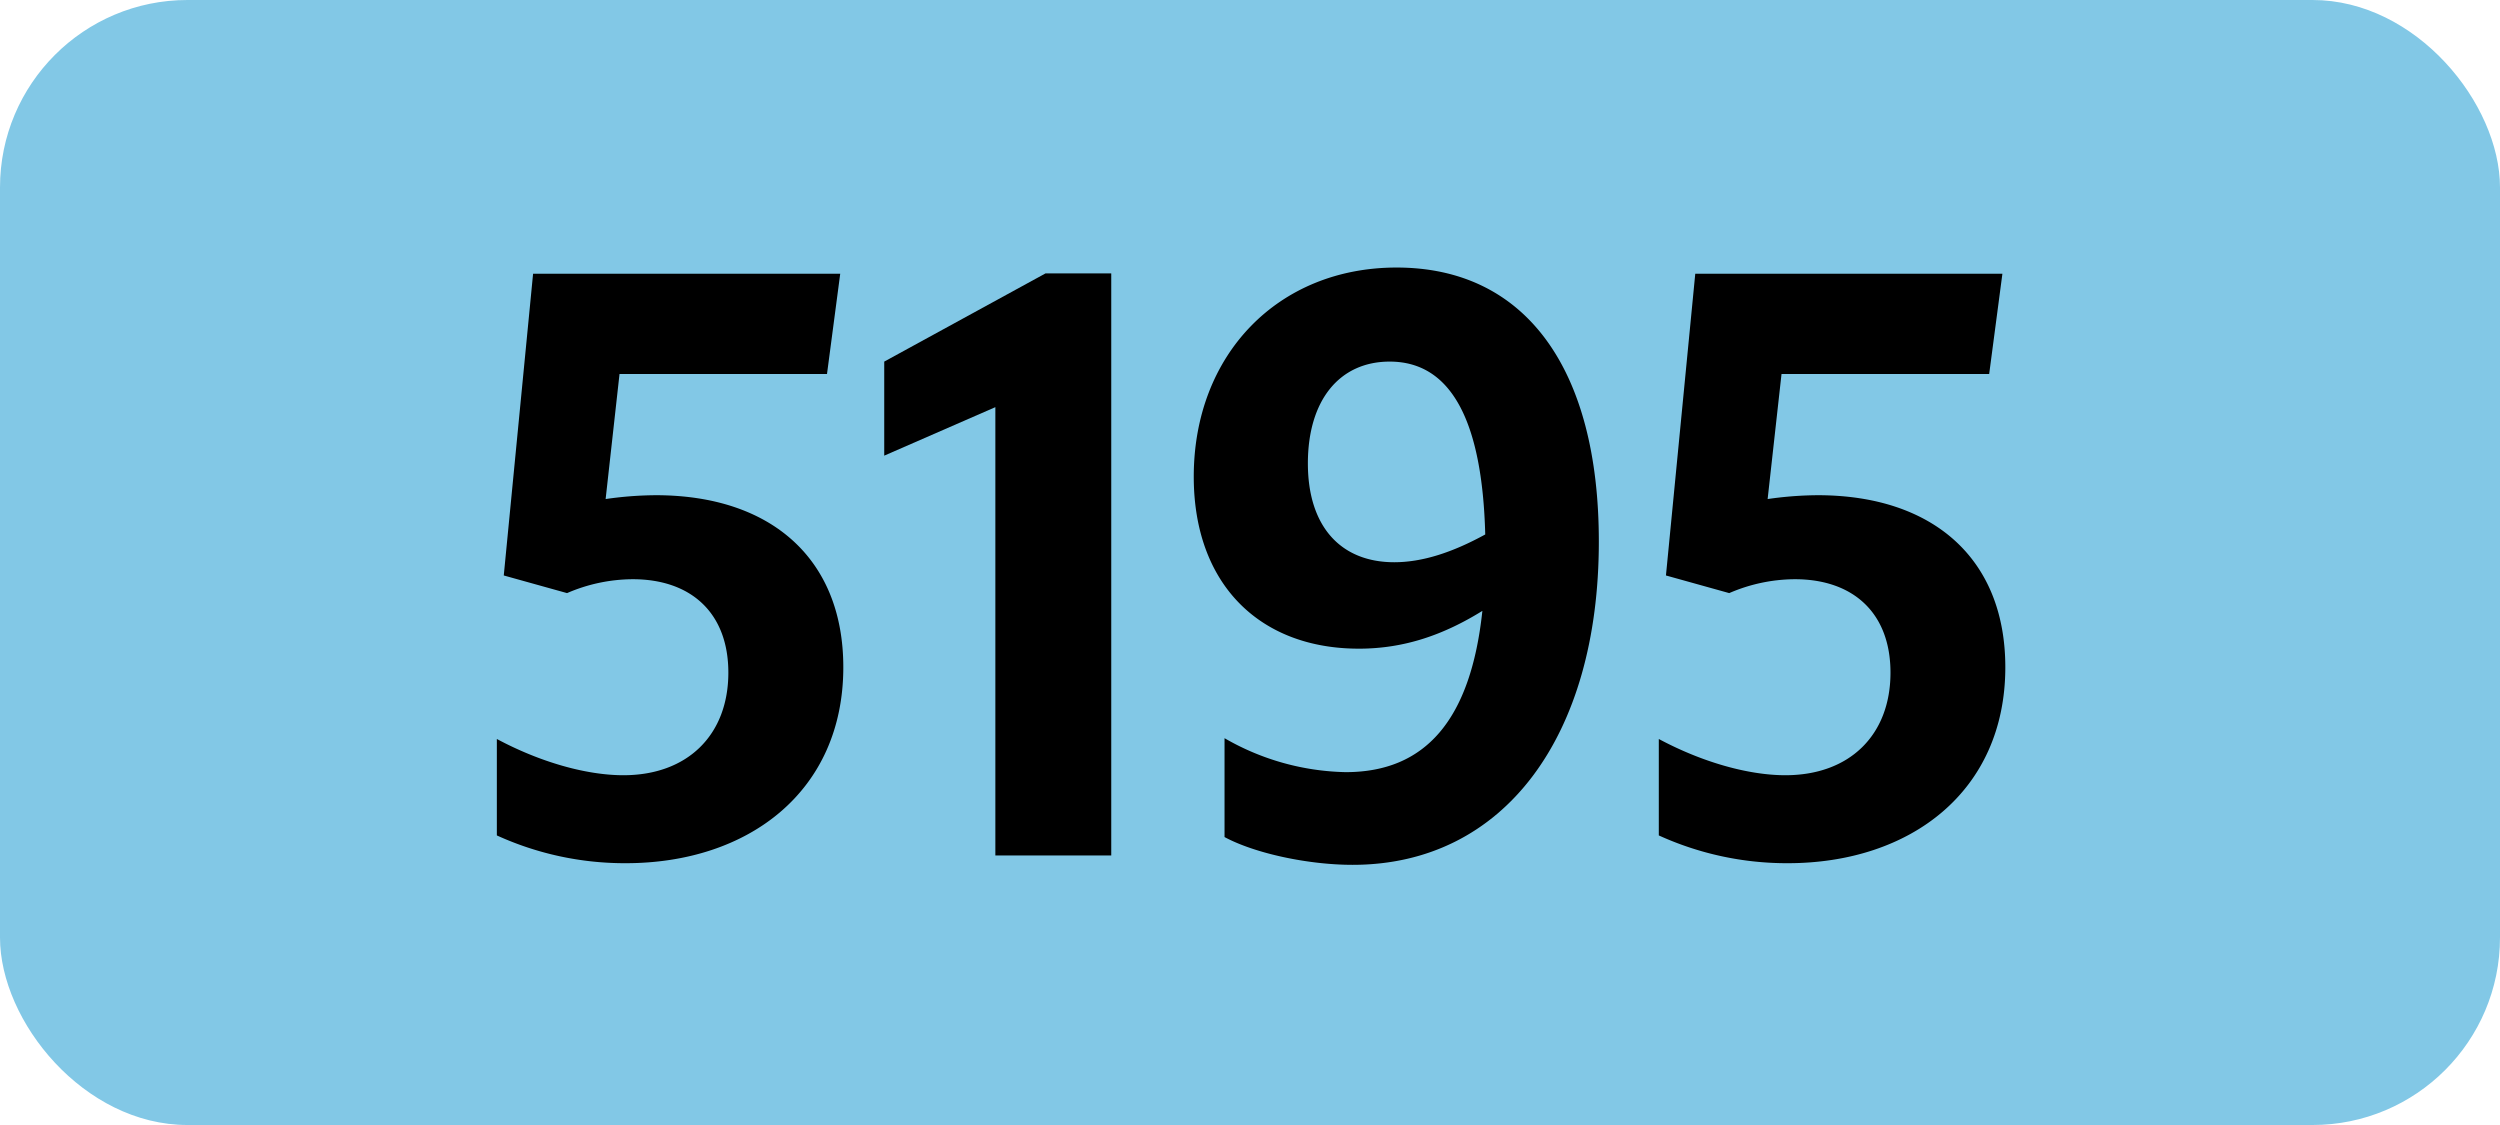
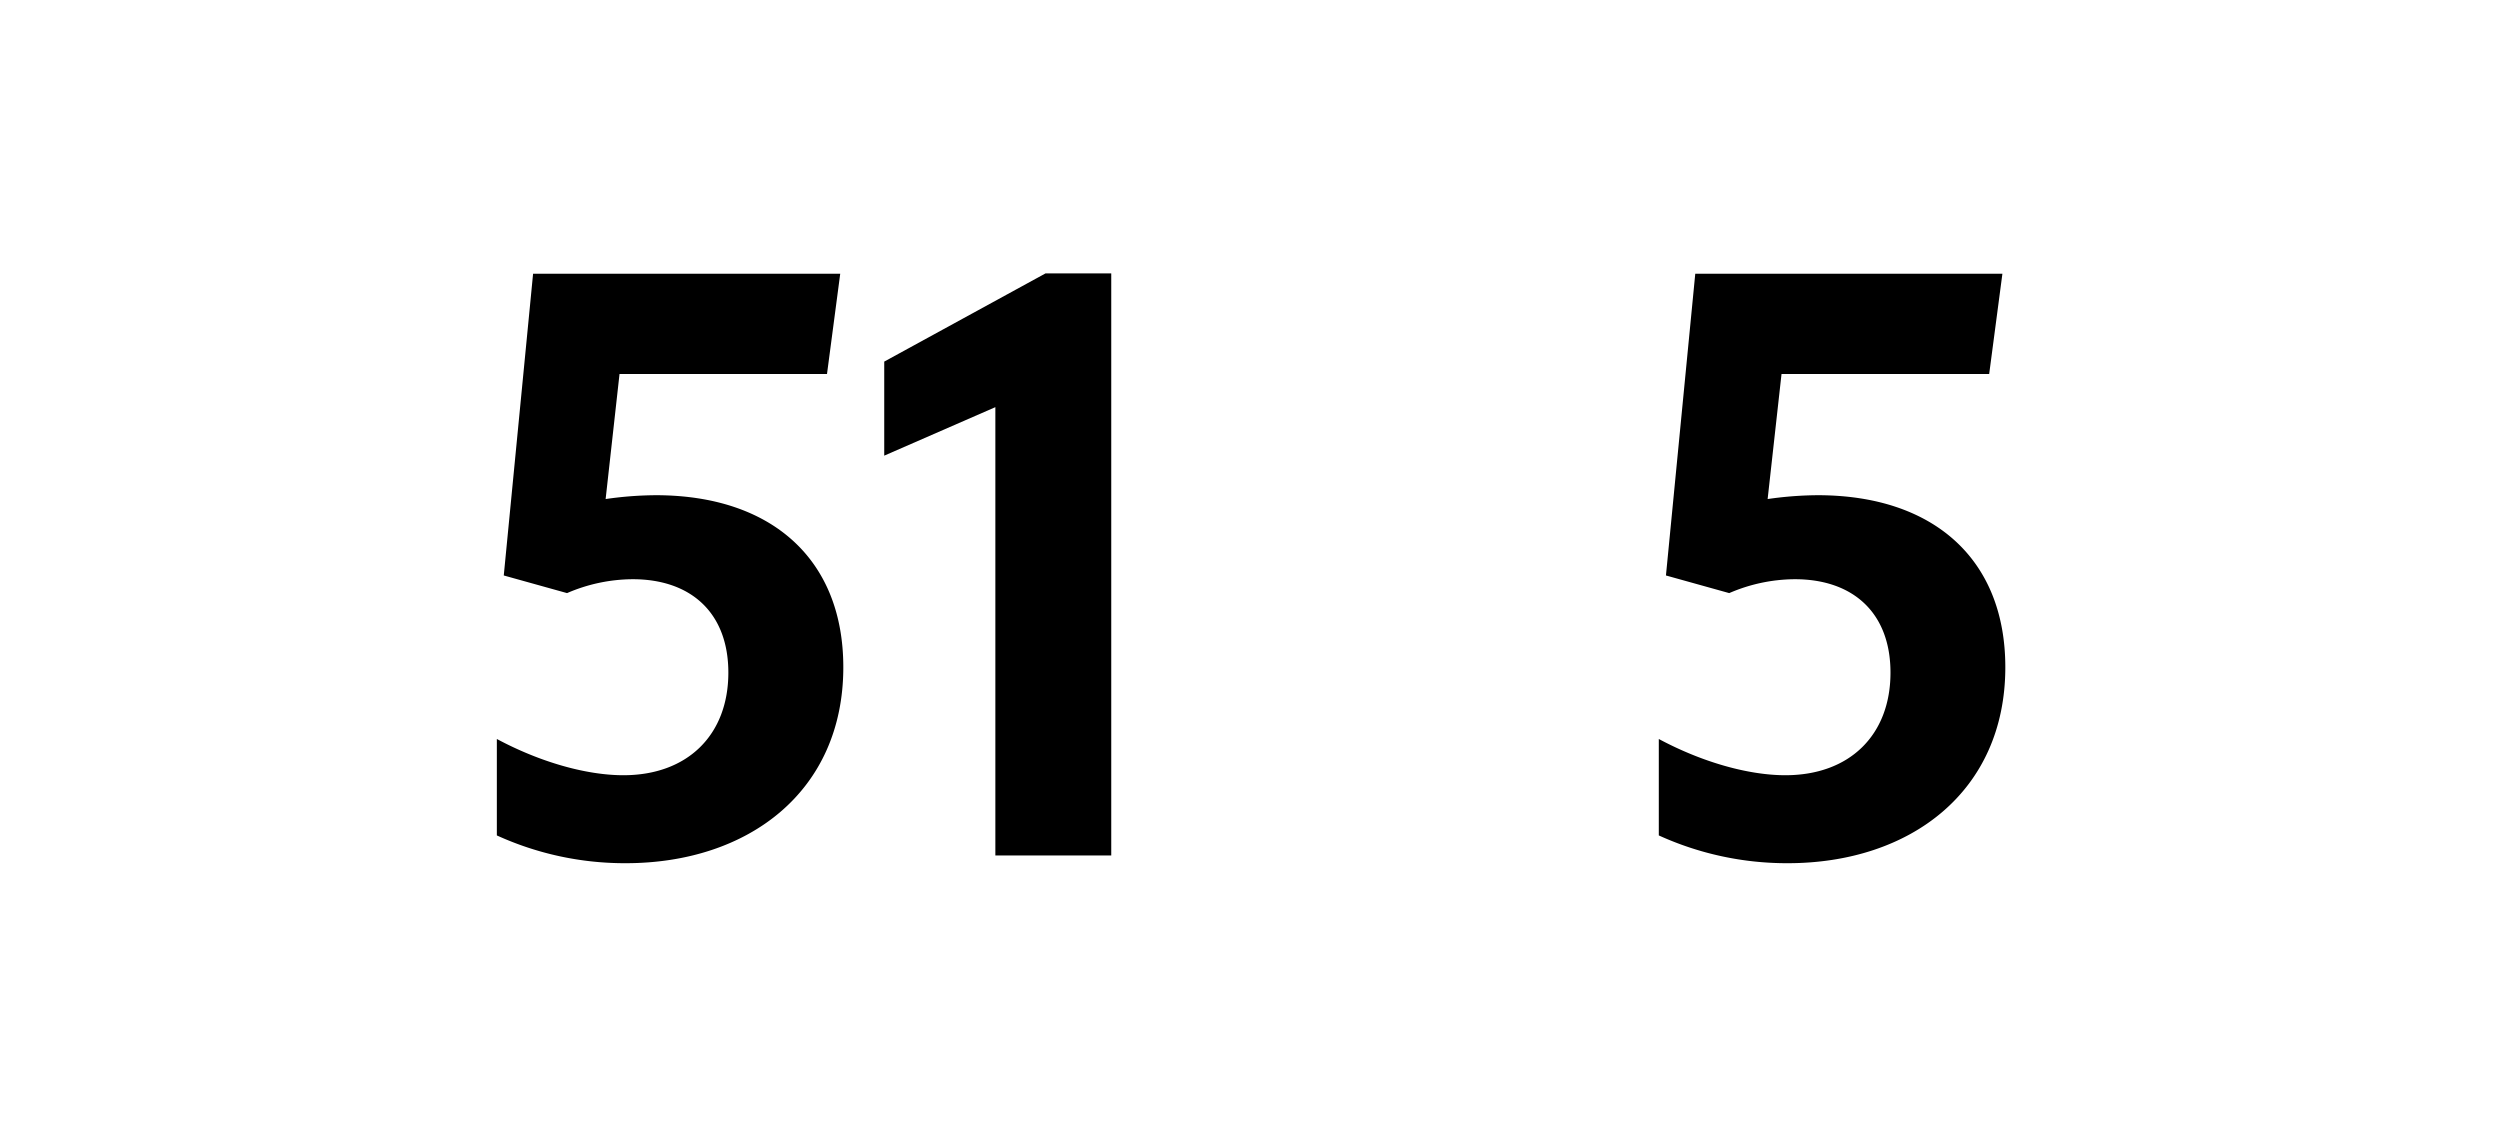
<svg xmlns="http://www.w3.org/2000/svg" viewBox="0 0 566.93 255.12">
  <defs>
    <style>.cls-1{fill:#82c8e6;}</style>
  </defs>
  <g id="Calque_2" data-name="Calque 2">
    <g id="indices_de_ligne" data-name="indices de ligne">
-       <rect class="cls-1" width="566.93" height="255.12" rx="42.52" />
      <path d="M165.17,152.53c0-13.48-8.4-21.18-21.7-21.18a37.9,37.9,0,0,0-14.88,3.15l-14.35-4,6.65-68.43h69.65l-3,22.75H140.49l-3.15,28.35a81.8,81.8,0,0,1,11.38-.87c26.07,0,42.52,14.35,42.52,39,0,28.18-21.52,44.45-49.35,44.45a69.91,69.91,0,0,1-29.22-6.3V167.58c9.8,5.25,20.3,8.22,28.7,8.22C155.89,175.8,165.17,166.7,165.17,152.53Z" transform="translate(0)" />
      <path d="M225.72,194V92.33l-25.2,11V82l36.57-20H252V194Z" transform="translate(0)" />
-       <path d="M305.16,175.1c18,0,28.35-11.72,31-36.57-8.75,5.42-17.68,8.57-28,8.57-22.58,0-37.45-14.7-37.45-39,0-27.65,19.07-47.43,46-47.43,29.23,0,45.86,22.93,45.86,62.13,0,44.27-21.53,73.32-55.83,73.32-10.15,0-22.23-2.62-29.05-6.3V167.4A57,57,0,0,0,305.16,175.1Zm11-47.6c6.47,0,13.3-2.27,20.65-6.3C336.14,95.3,329,82,315.14,82c-11.38,0-18.55,8.75-18.55,23.1C296.59,119.28,303.94,127.5,316.19,127.5Z" transform="translate(0)" />
      <path d="M428.71,152.53c0-13.48-8.4-21.18-21.7-21.18a37.85,37.85,0,0,0-14.87,3.15l-14.35-4,6.65-68.43h69.65l-3,22.75H404l-3.15,28.35a81.53,81.53,0,0,1,11.37-.87c26.08,0,42.53,14.35,42.53,39,0,28.18-21.53,44.45-49.35,44.45a70,70,0,0,1-29.23-6.3V167.58c9.8,5.25,20.3,8.22,28.7,8.22C419.44,175.8,428.71,166.7,428.71,152.53Z" transform="translate(0)" />
    </g>
  </g>
</svg>